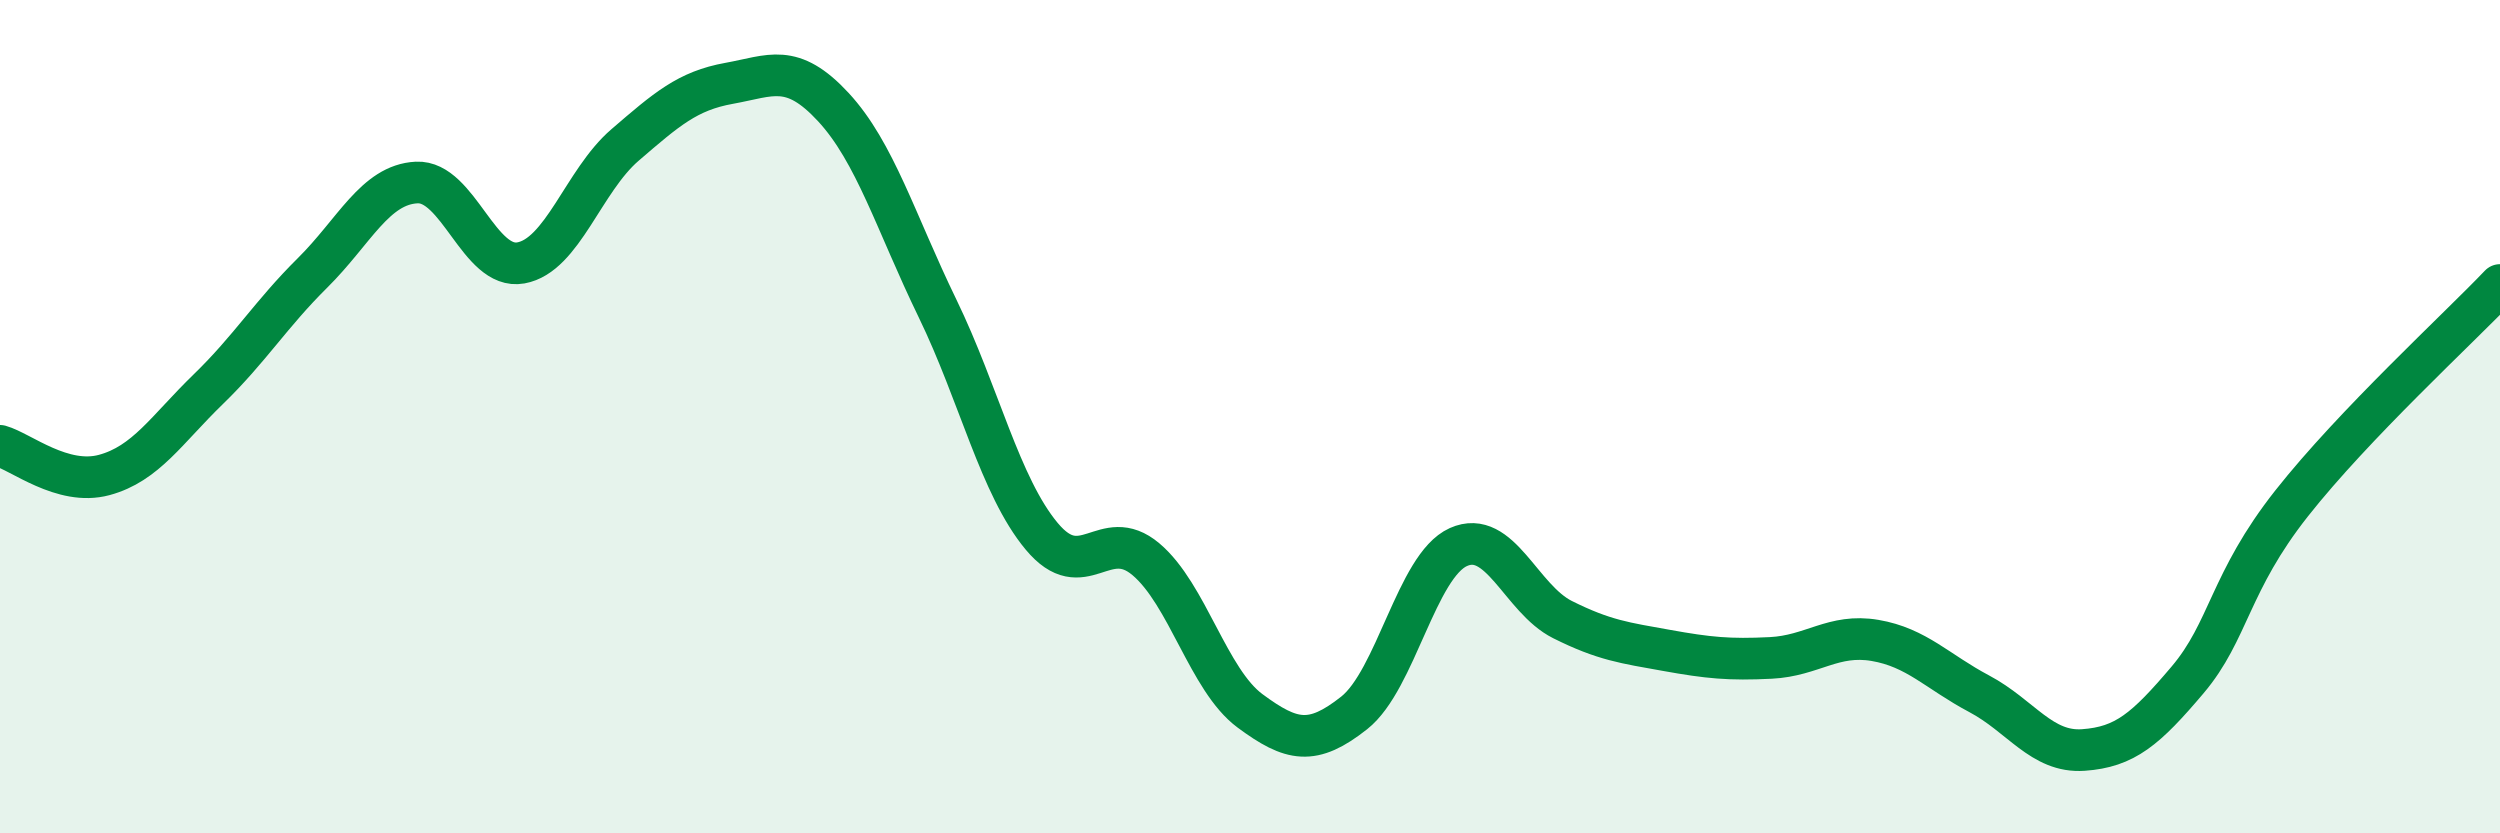
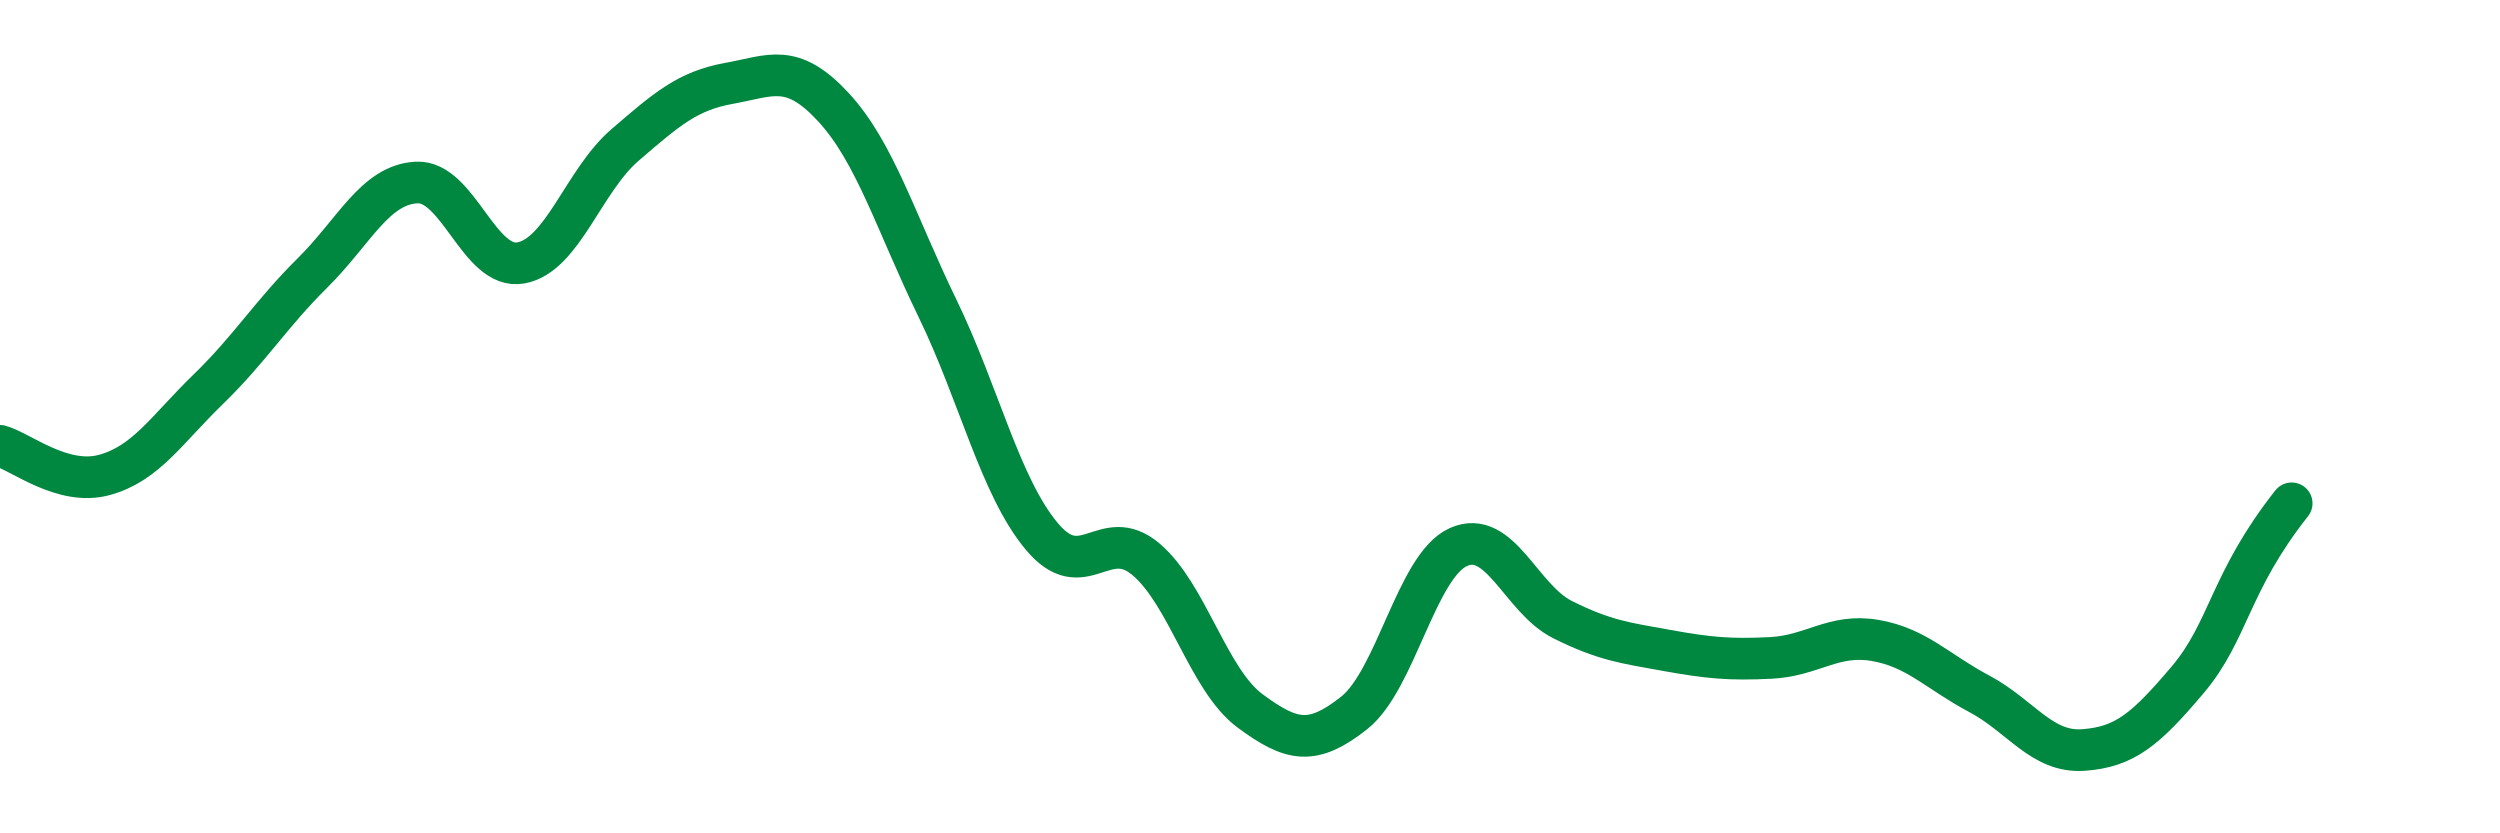
<svg xmlns="http://www.w3.org/2000/svg" width="60" height="20" viewBox="0 0 60 20">
-   <path d="M 0,10.7 C 0.5,10.84 1.5,11.67 2.5,11.4 C 3.5,11.13 4,10.31 5,9.34 C 6,8.37 6.5,7.54 7.5,6.55 C 8.5,5.56 9,4.43 10,4.38 C 11,4.33 11.5,6.49 12.5,6.31 C 13.5,6.13 14,4.34 15,3.48 C 16,2.62 16.5,2.18 17.5,2 C 18.5,1.82 19,1.49 20,2.57 C 21,3.65 21.5,5.34 22.5,7.4 C 23.5,9.46 24,11.67 25,12.87 C 26,14.07 26.5,12.58 27.5,13.42 C 28.5,14.26 29,16.32 30,17.06 C 31,17.8 31.5,17.9 32.5,17.11 C 33.5,16.32 34,13.58 35,13.13 C 36,12.68 36.5,14.37 37.5,14.87 C 38.5,15.37 39,15.43 40,15.61 C 41,15.79 41.5,15.84 42.5,15.79 C 43.5,15.74 44,15.2 45,15.37 C 46,15.54 46.5,16.12 47.5,16.65 C 48.5,17.18 49,18.07 50,18 C 51,17.93 51.5,17.5 52.5,16.32 C 53.5,15.14 53.5,13.98 55,12.08 C 56.5,10.18 59,7.89 60,6.84L60 20L0 20Z" fill="#008740" opacity="0.1" stroke-linecap="round" stroke-linejoin="round" />
-   <path d="M 0,10.7 C 0.5,10.84 1.5,11.67 2.5,11.4 C 3.5,11.13 4,10.31 5,9.34 C 6,8.37 6.5,7.54 7.5,6.55 C 8.5,5.56 9,4.43 10,4.38 C 11,4.33 11.5,6.49 12.5,6.31 C 13.5,6.13 14,4.34 15,3.48 C 16,2.62 16.5,2.18 17.5,2 C 18.5,1.82 19,1.49 20,2.57 C 21,3.65 21.5,5.34 22.5,7.4 C 23.5,9.46 24,11.67 25,12.87 C 26,14.07 26.5,12.58 27.5,13.42 C 28.5,14.26 29,16.32 30,17.06 C 31,17.8 31.5,17.9 32.5,17.11 C 33.5,16.32 34,13.58 35,13.13 C 36,12.68 36.5,14.37 37.5,14.87 C 38.5,15.37 39,15.43 40,15.61 C 41,15.79 41.5,15.84 42.5,15.79 C 43.5,15.74 44,15.2 45,15.37 C 46,15.54 46.5,16.12 47.5,16.65 C 48.5,17.18 49,18.07 50,18 C 51,17.93 51.5,17.5 52.5,16.32 C 53.5,15.14 53.5,13.98 55,12.08 C 56.5,10.18 59,7.89 60,6.84" stroke="#008740" stroke-width="1" fill="none" stroke-linecap="round" stroke-linejoin="round" />
+   <path d="M 0,10.7 C 0.5,10.84 1.5,11.67 2.5,11.4 C 3.5,11.13 4,10.31 5,9.34 C 6,8.37 6.5,7.54 7.5,6.55 C 8.5,5.56 9,4.43 10,4.38 C 11,4.33 11.5,6.49 12.5,6.31 C 13.5,6.13 14,4.34 15,3.48 C 16,2.62 16.5,2.18 17.5,2 C 18.5,1.82 19,1.49 20,2.57 C 21,3.65 21.5,5.34 22.5,7.4 C 23.5,9.46 24,11.67 25,12.87 C 26,14.07 26.5,12.58 27.5,13.42 C 28.5,14.26 29,16.32 30,17.06 C 31,17.8 31.5,17.9 32.5,17.11 C 33.5,16.32 34,13.58 35,13.13 C 36,12.68 36.5,14.37 37.5,14.87 C 38.5,15.37 39,15.43 40,15.61 C 41,15.79 41.5,15.84 42.5,15.79 C 43.5,15.74 44,15.2 45,15.37 C 46,15.54 46.5,16.12 47.5,16.65 C 48.5,17.18 49,18.07 50,18 C 51,17.93 51.5,17.5 52.5,16.32 C 53.5,15.14 53.5,13.98 55,12.08 " stroke="#008740" stroke-width="1" fill="none" stroke-linecap="round" stroke-linejoin="round" />
</svg>